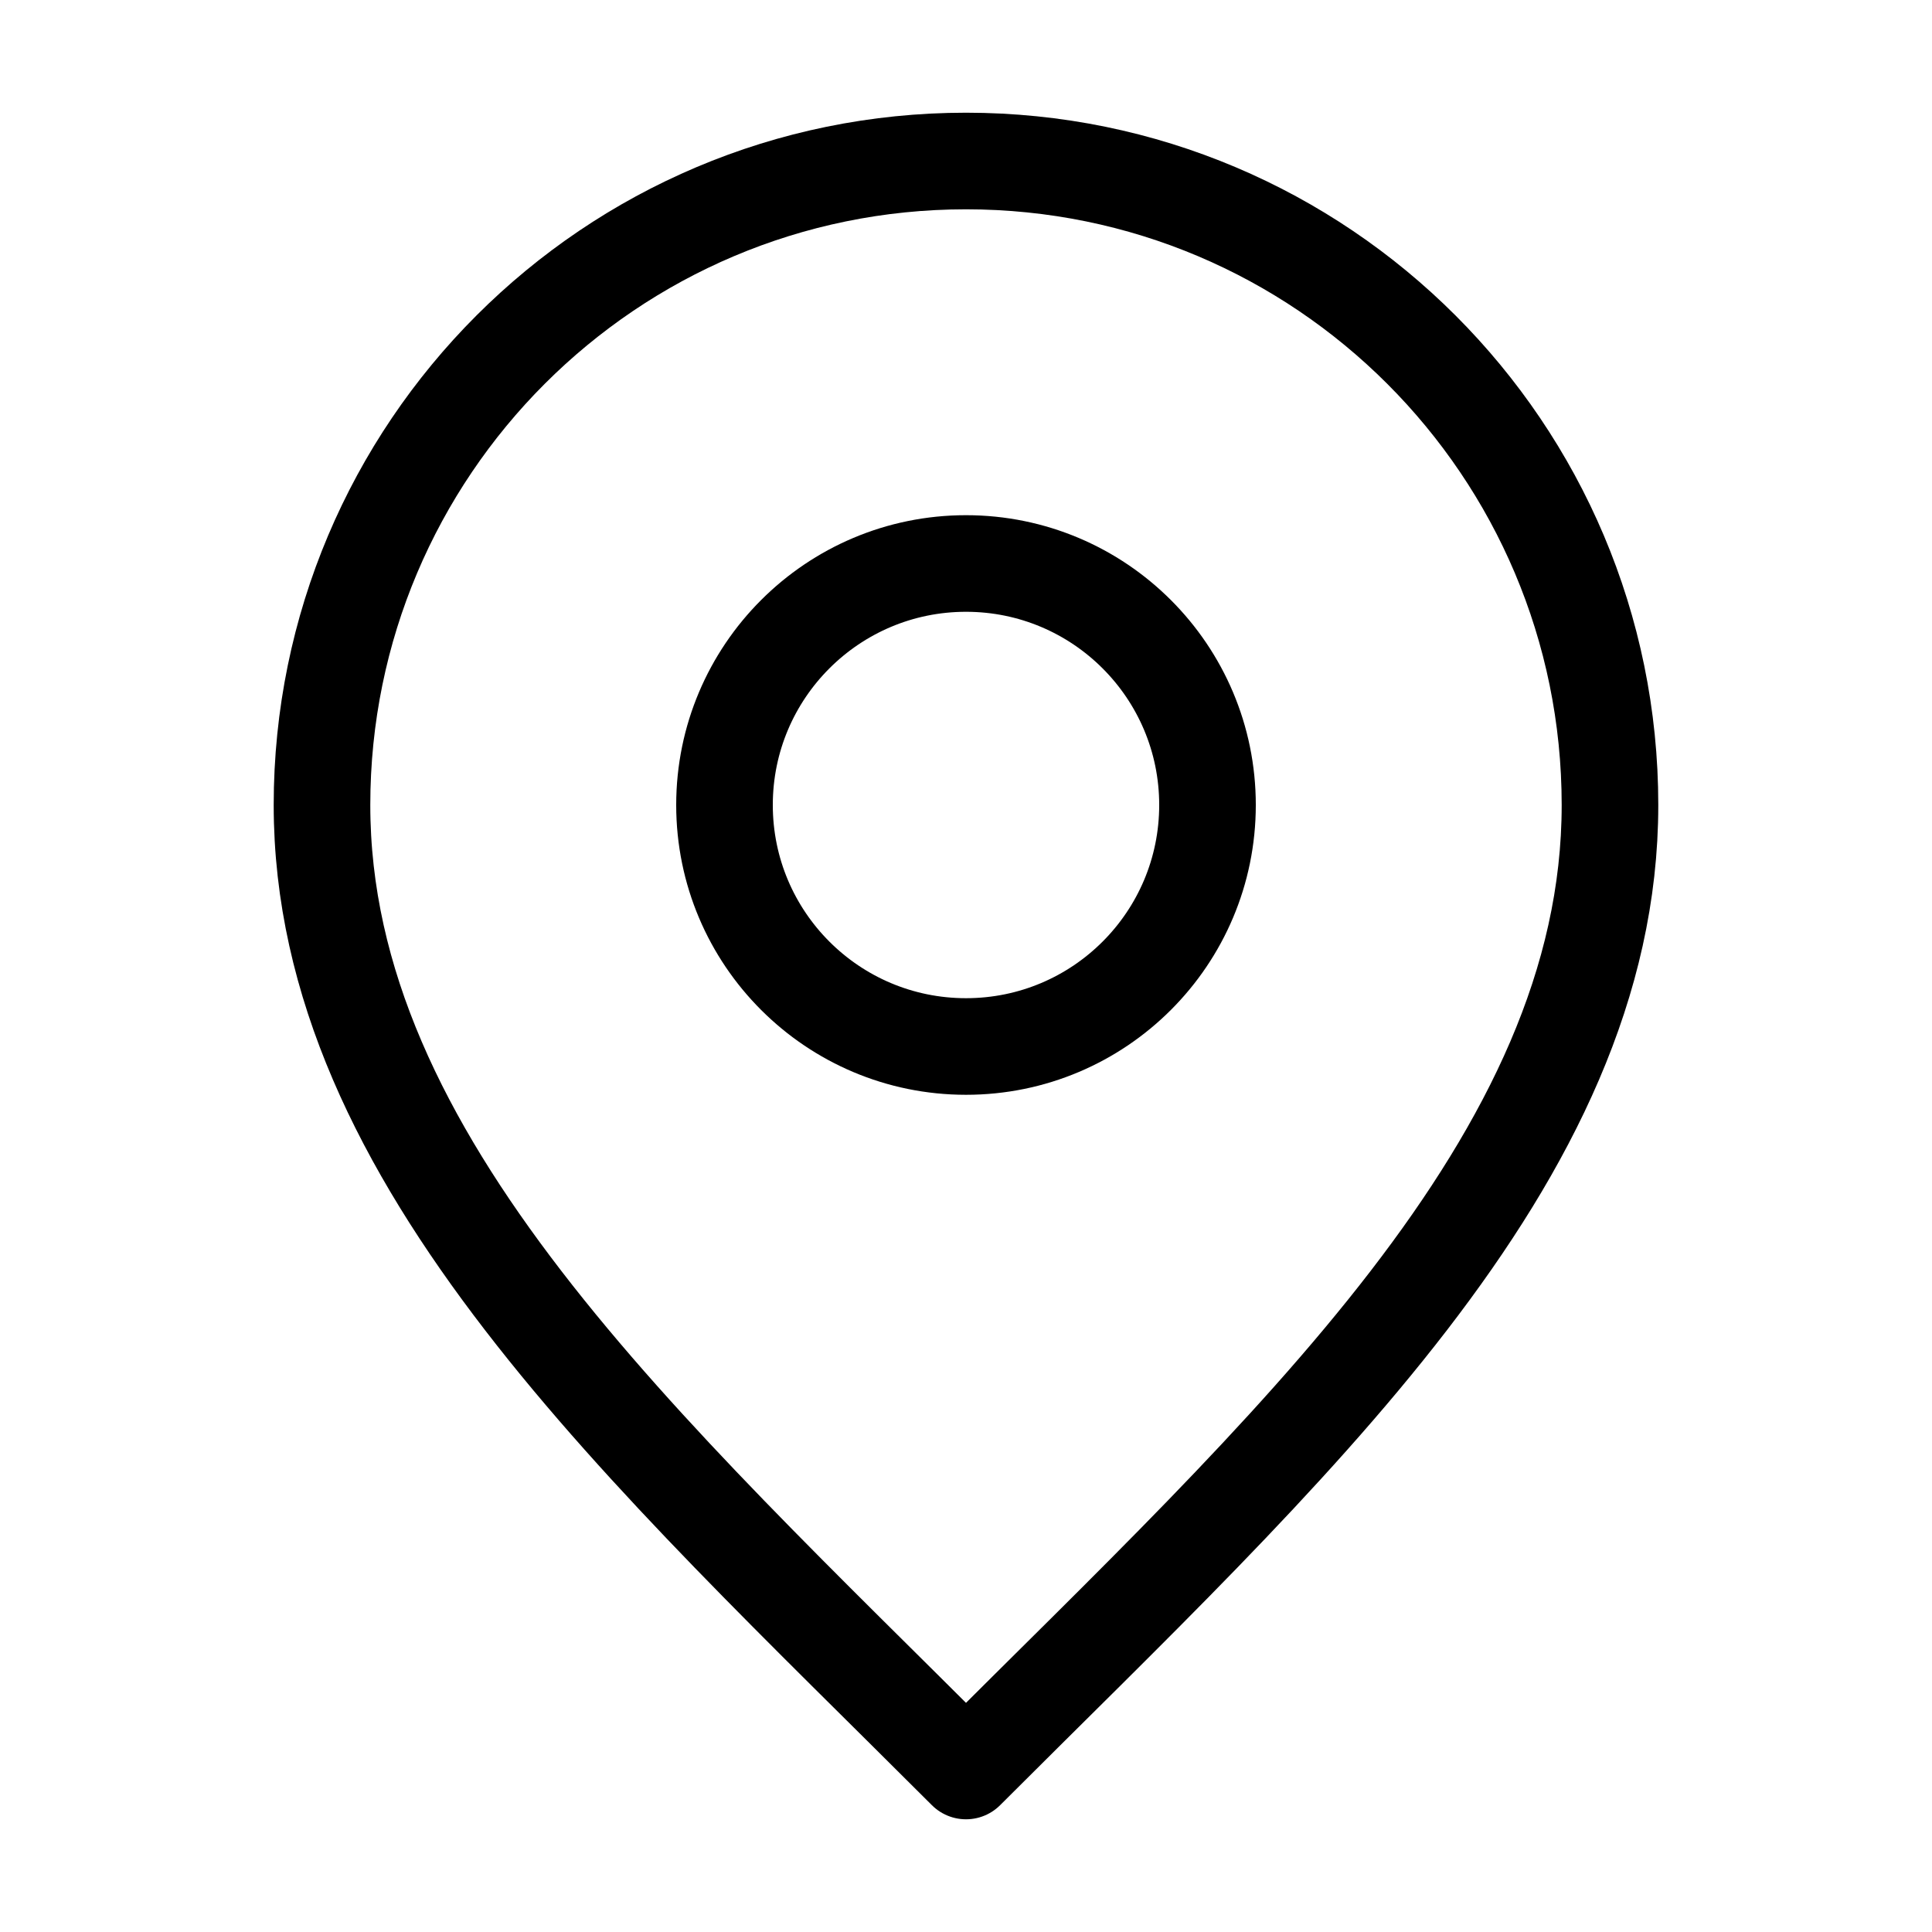
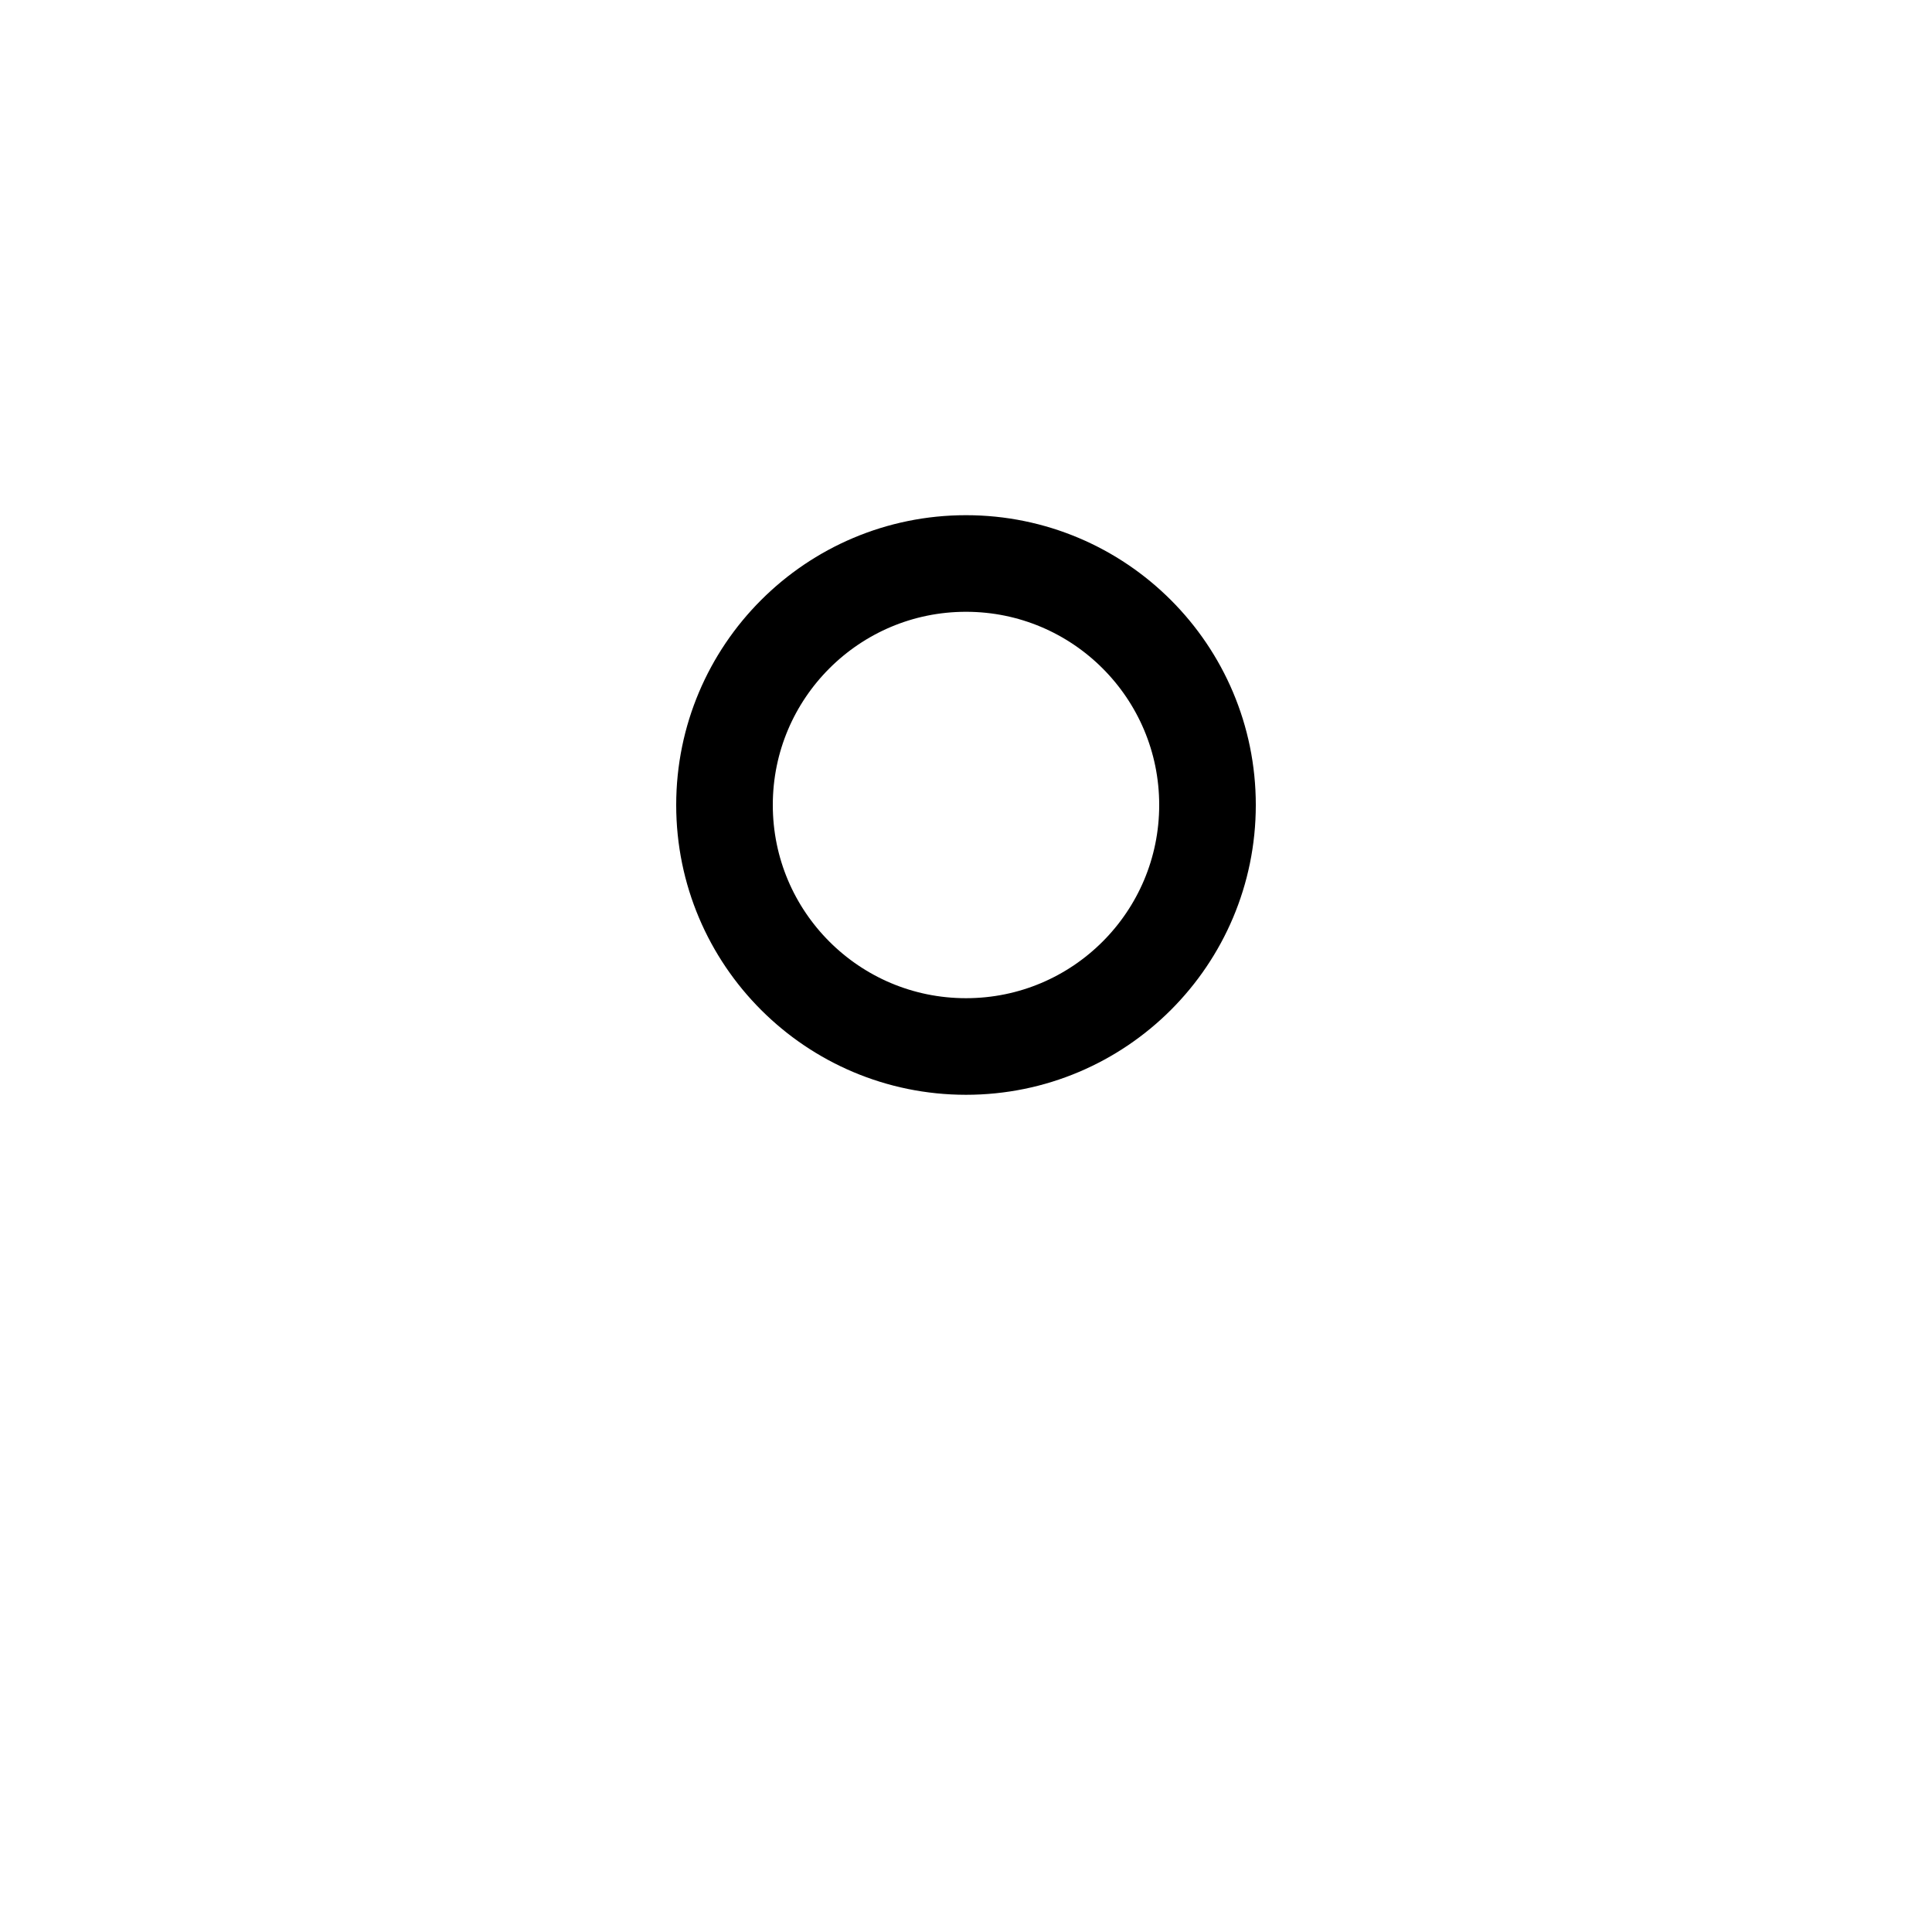
<svg xmlns="http://www.w3.org/2000/svg" width="80" height="80" fill="none">
  <path stroke="#000" stroke-linecap="round" stroke-linejoin="round" stroke-width="4" d="M40 43.333c5.523 0 10-4.477 10-10 0-5.522-4.477-10-10-10s-10 4.478-10 10c0 5.523 4.477 10 10 10z" />
-   <path stroke="#000" stroke-linecap="round" stroke-linejoin="round" stroke-width="4" d="M40 73.333c13.333-13.333 26.666-25.272 26.666-40C66.666 18.606 54.727 6.667 40 6.667c-14.728 0-26.667 11.939-26.667 26.666 0 14.728 13.333 26.667 26.667 40z" />
</svg>